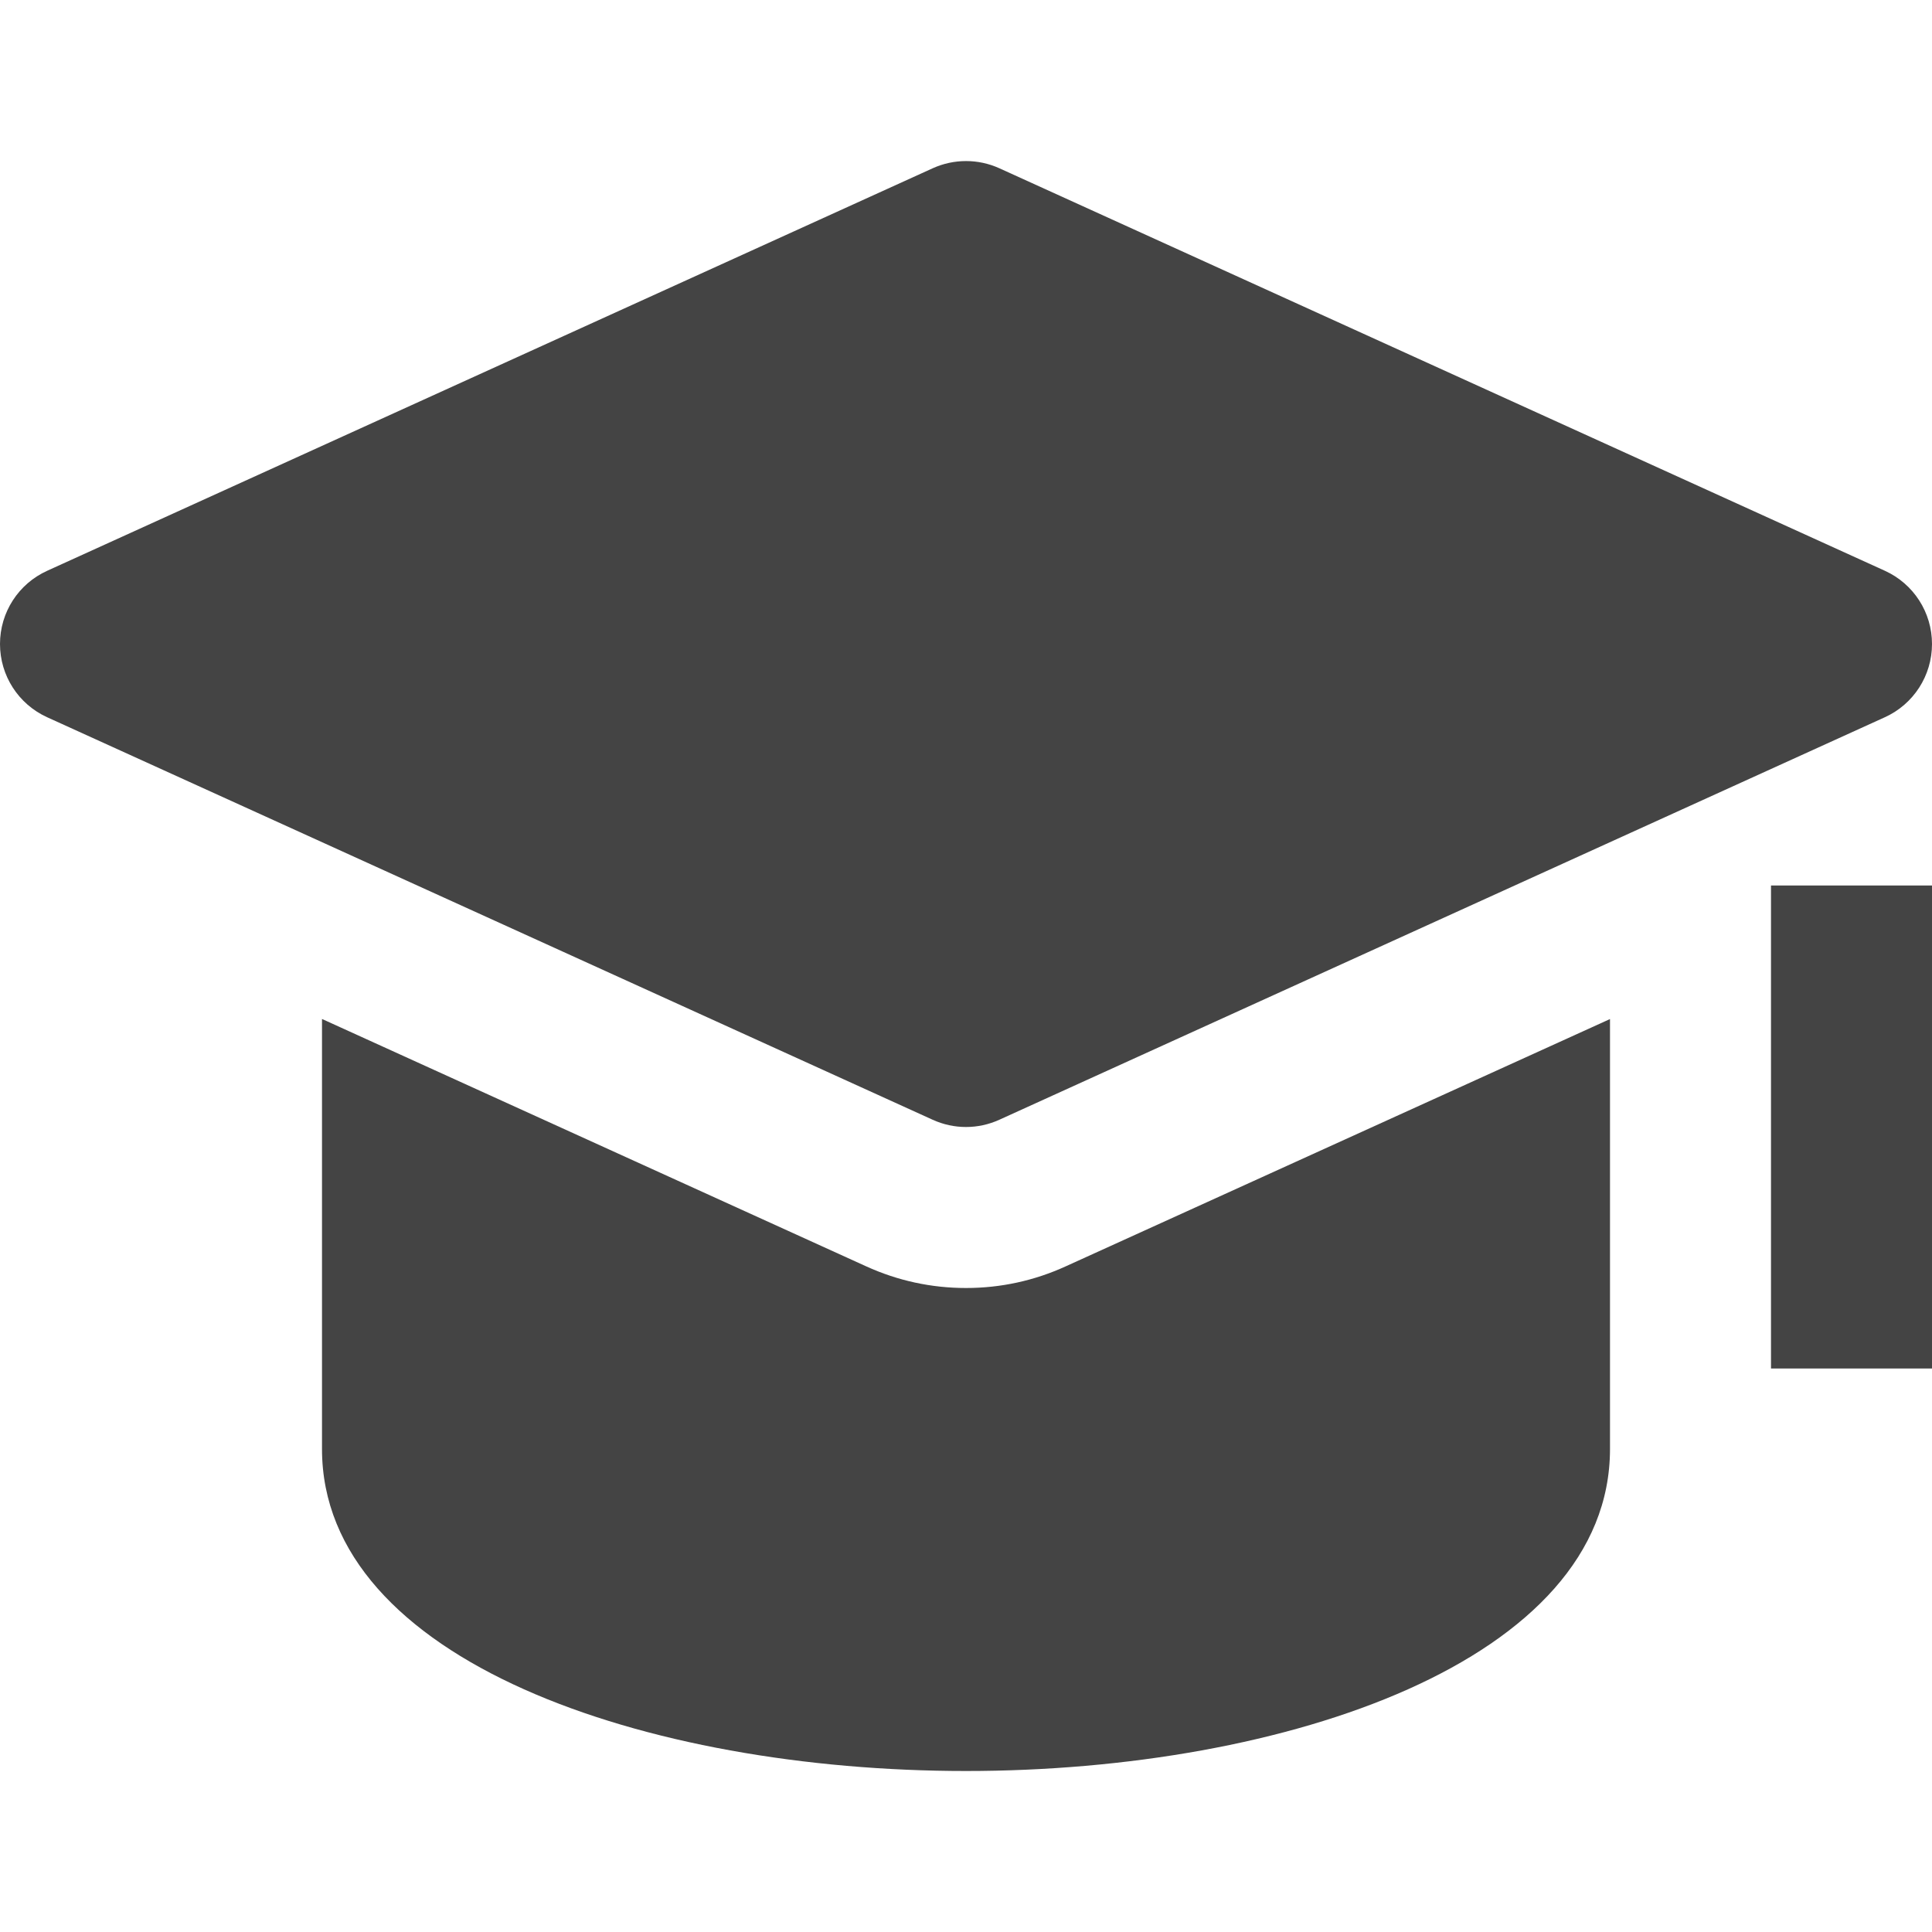
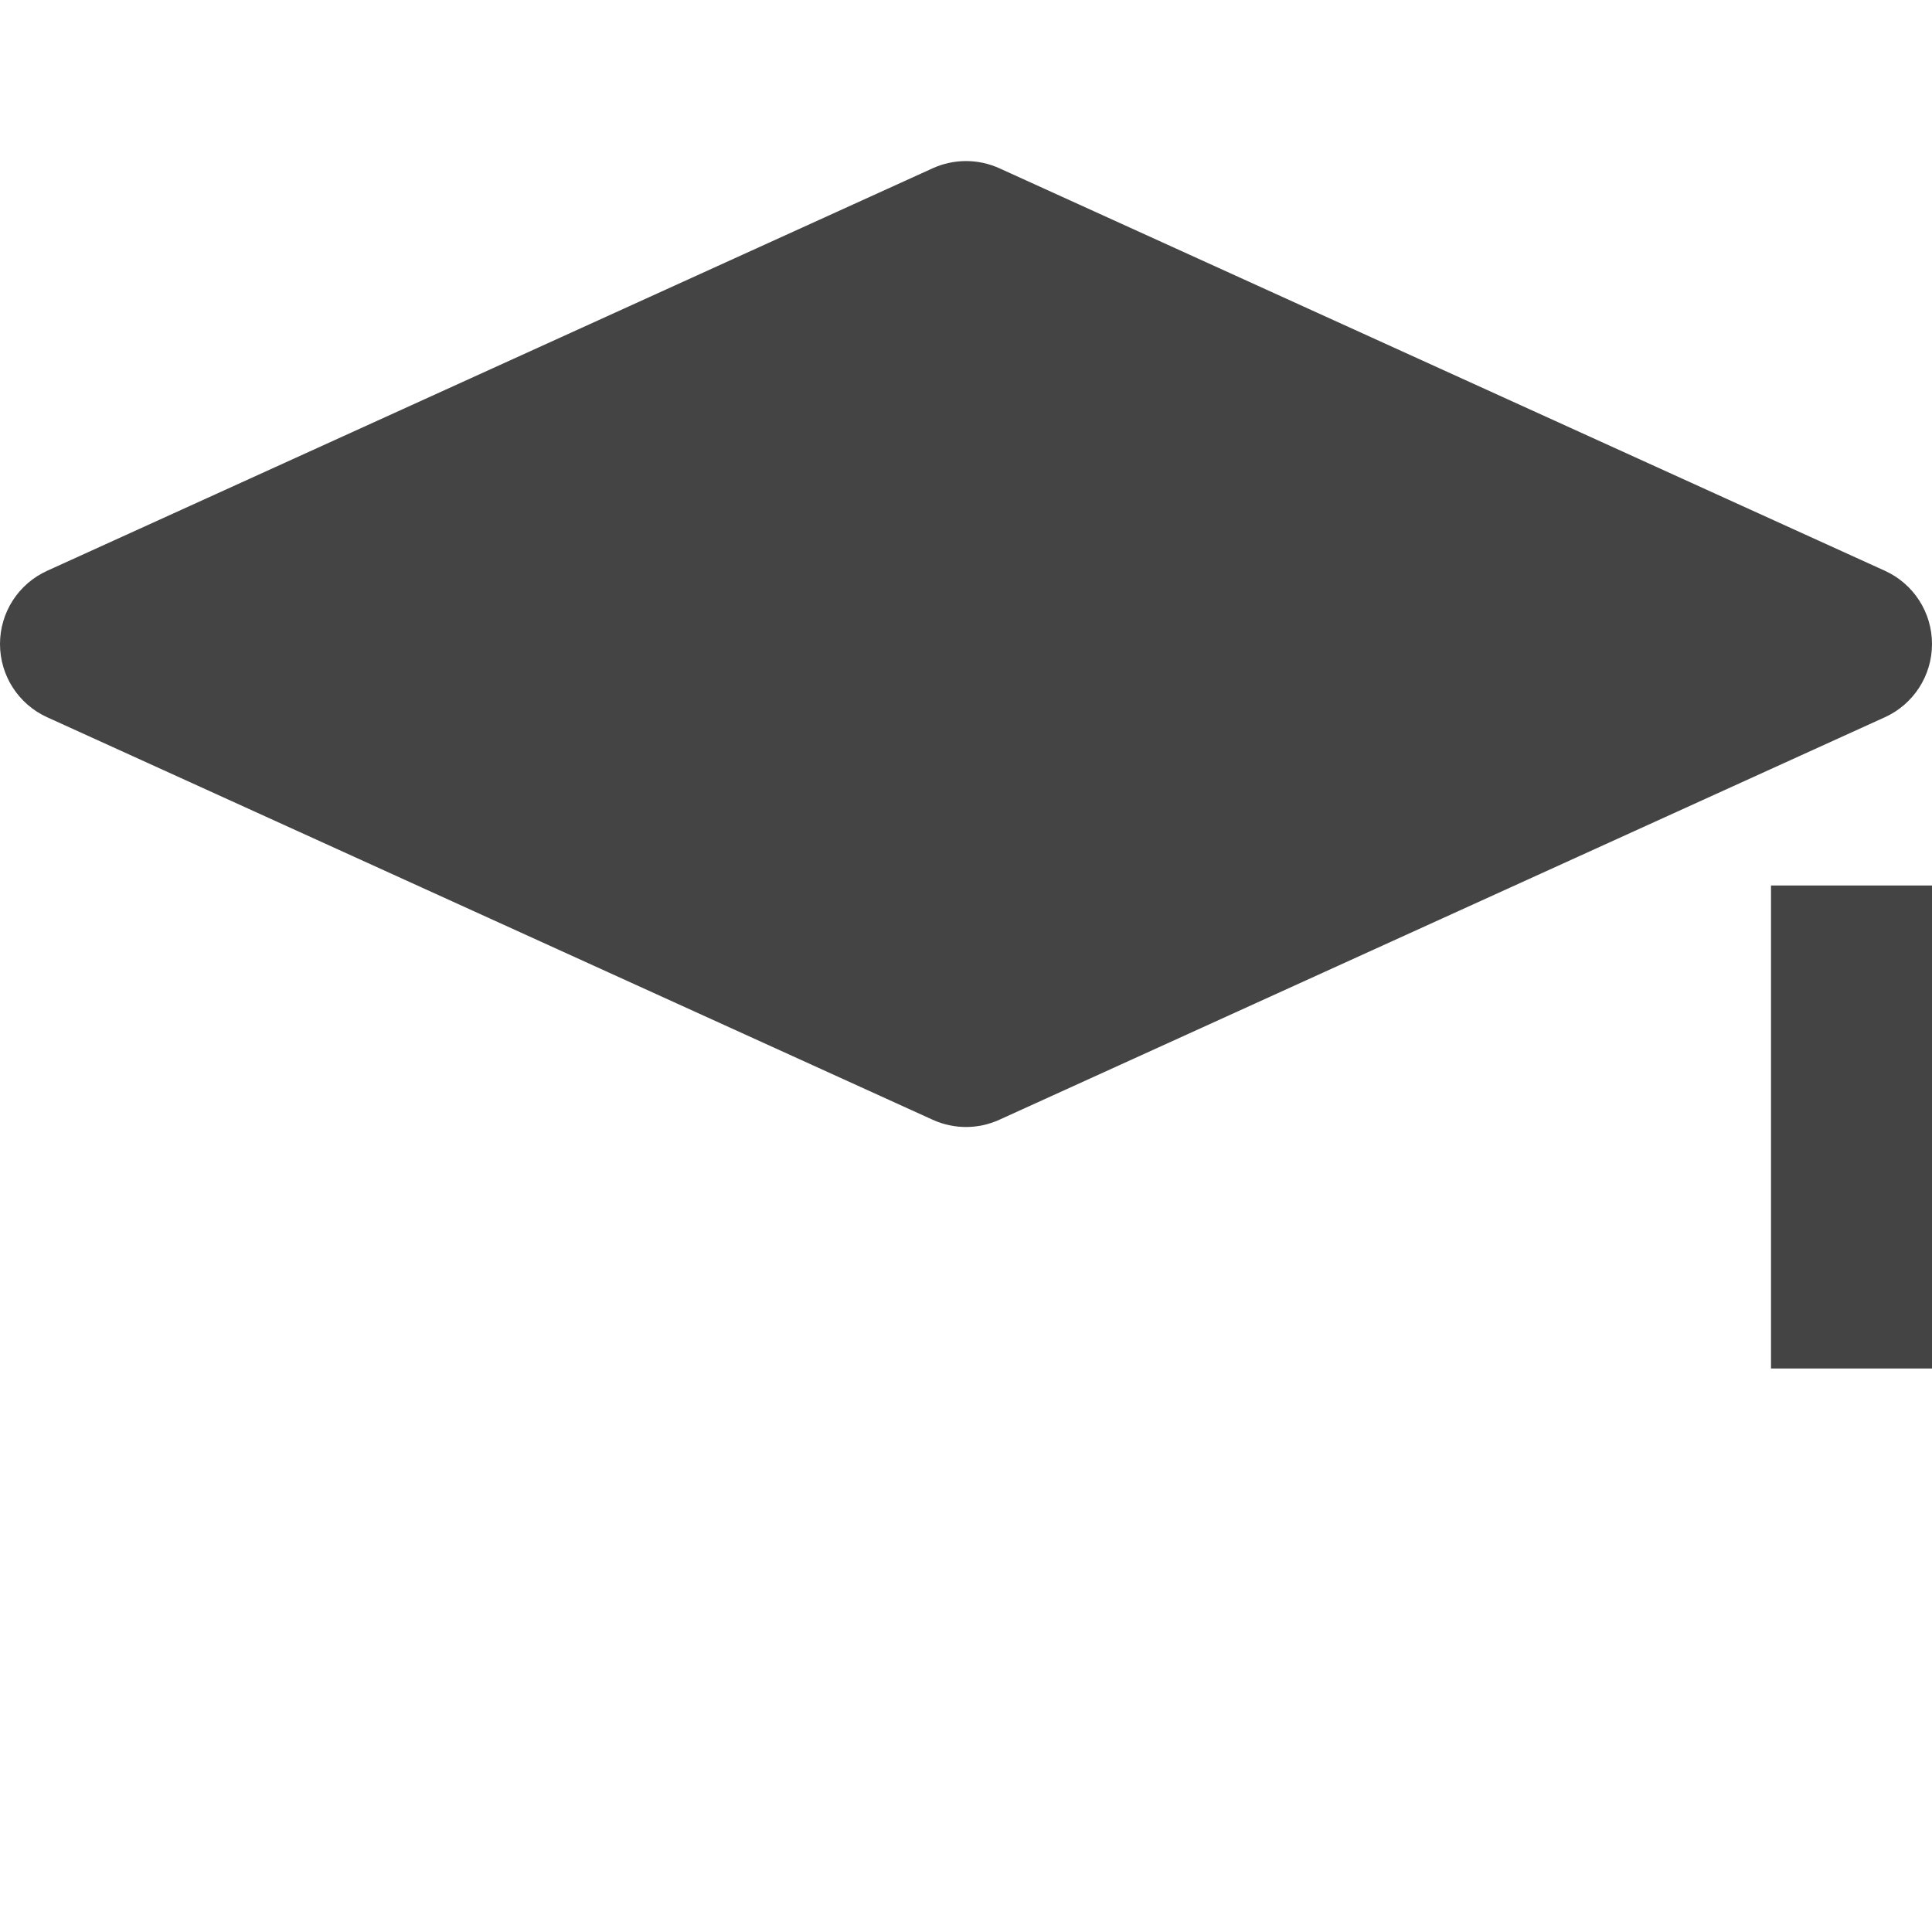
<svg xmlns="http://www.w3.org/2000/svg" x="0px" y="0px" viewBox="0 0 24 24" width="24" height="24">
  <g class="nc-icon-wrapper" fill="#444444">
    <rect x="22" y="11" fill="#444444" width="2" height="6" />
-     <path data-color="color-2" fill="#444444" d="M13.241,15.73C12.847,15.91,12.43,16,12,16s-0.847-0.09-1.24-0.269L4,12.658V18 c0,2.626,4.024,4,8,4s8-1.374,8-4v-5.341L13.241,15.73z" />
    <path fill="#444444" d="M23.414,7.09l-11-5c-0.263-0.119-0.564-0.119-0.827,0l-11,5C0.229,7.252,0,7.607,0,8s0.229,0.748,0.586,0.91 l11,5C11.718,13.97,11.859,14,12,14s0.282-0.03,0.414-0.09l11-5C23.771,8.748,24,8.393,24,8S23.771,7.252,23.414,7.09z" />
  </g>
</svg>